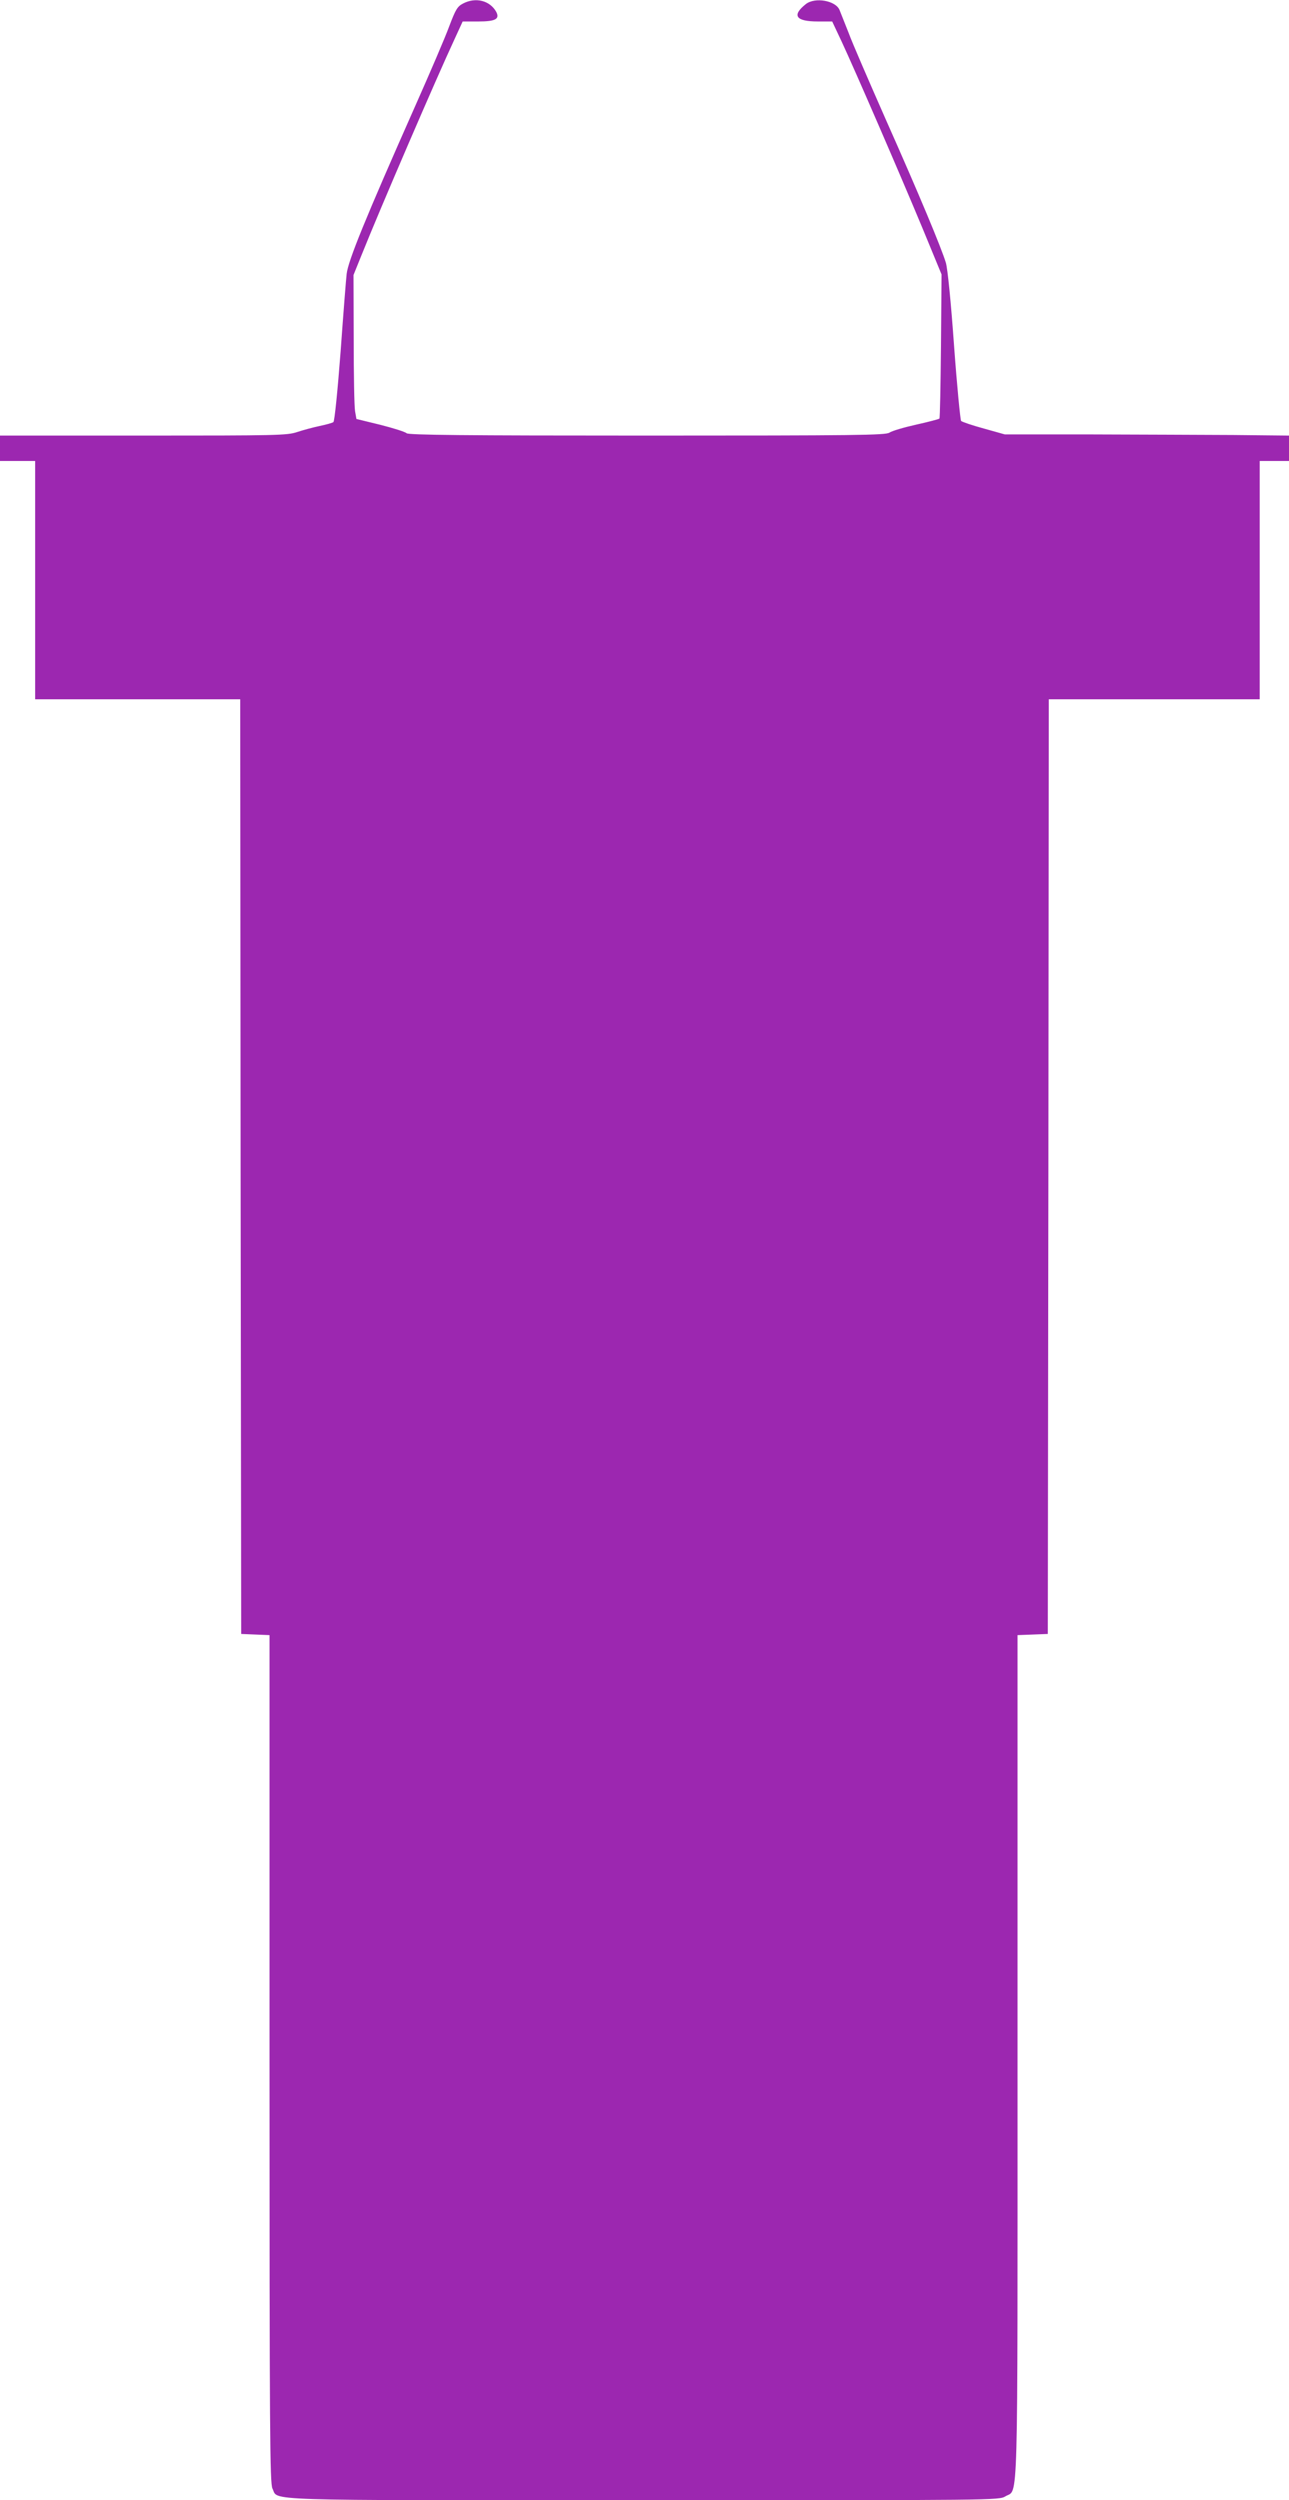
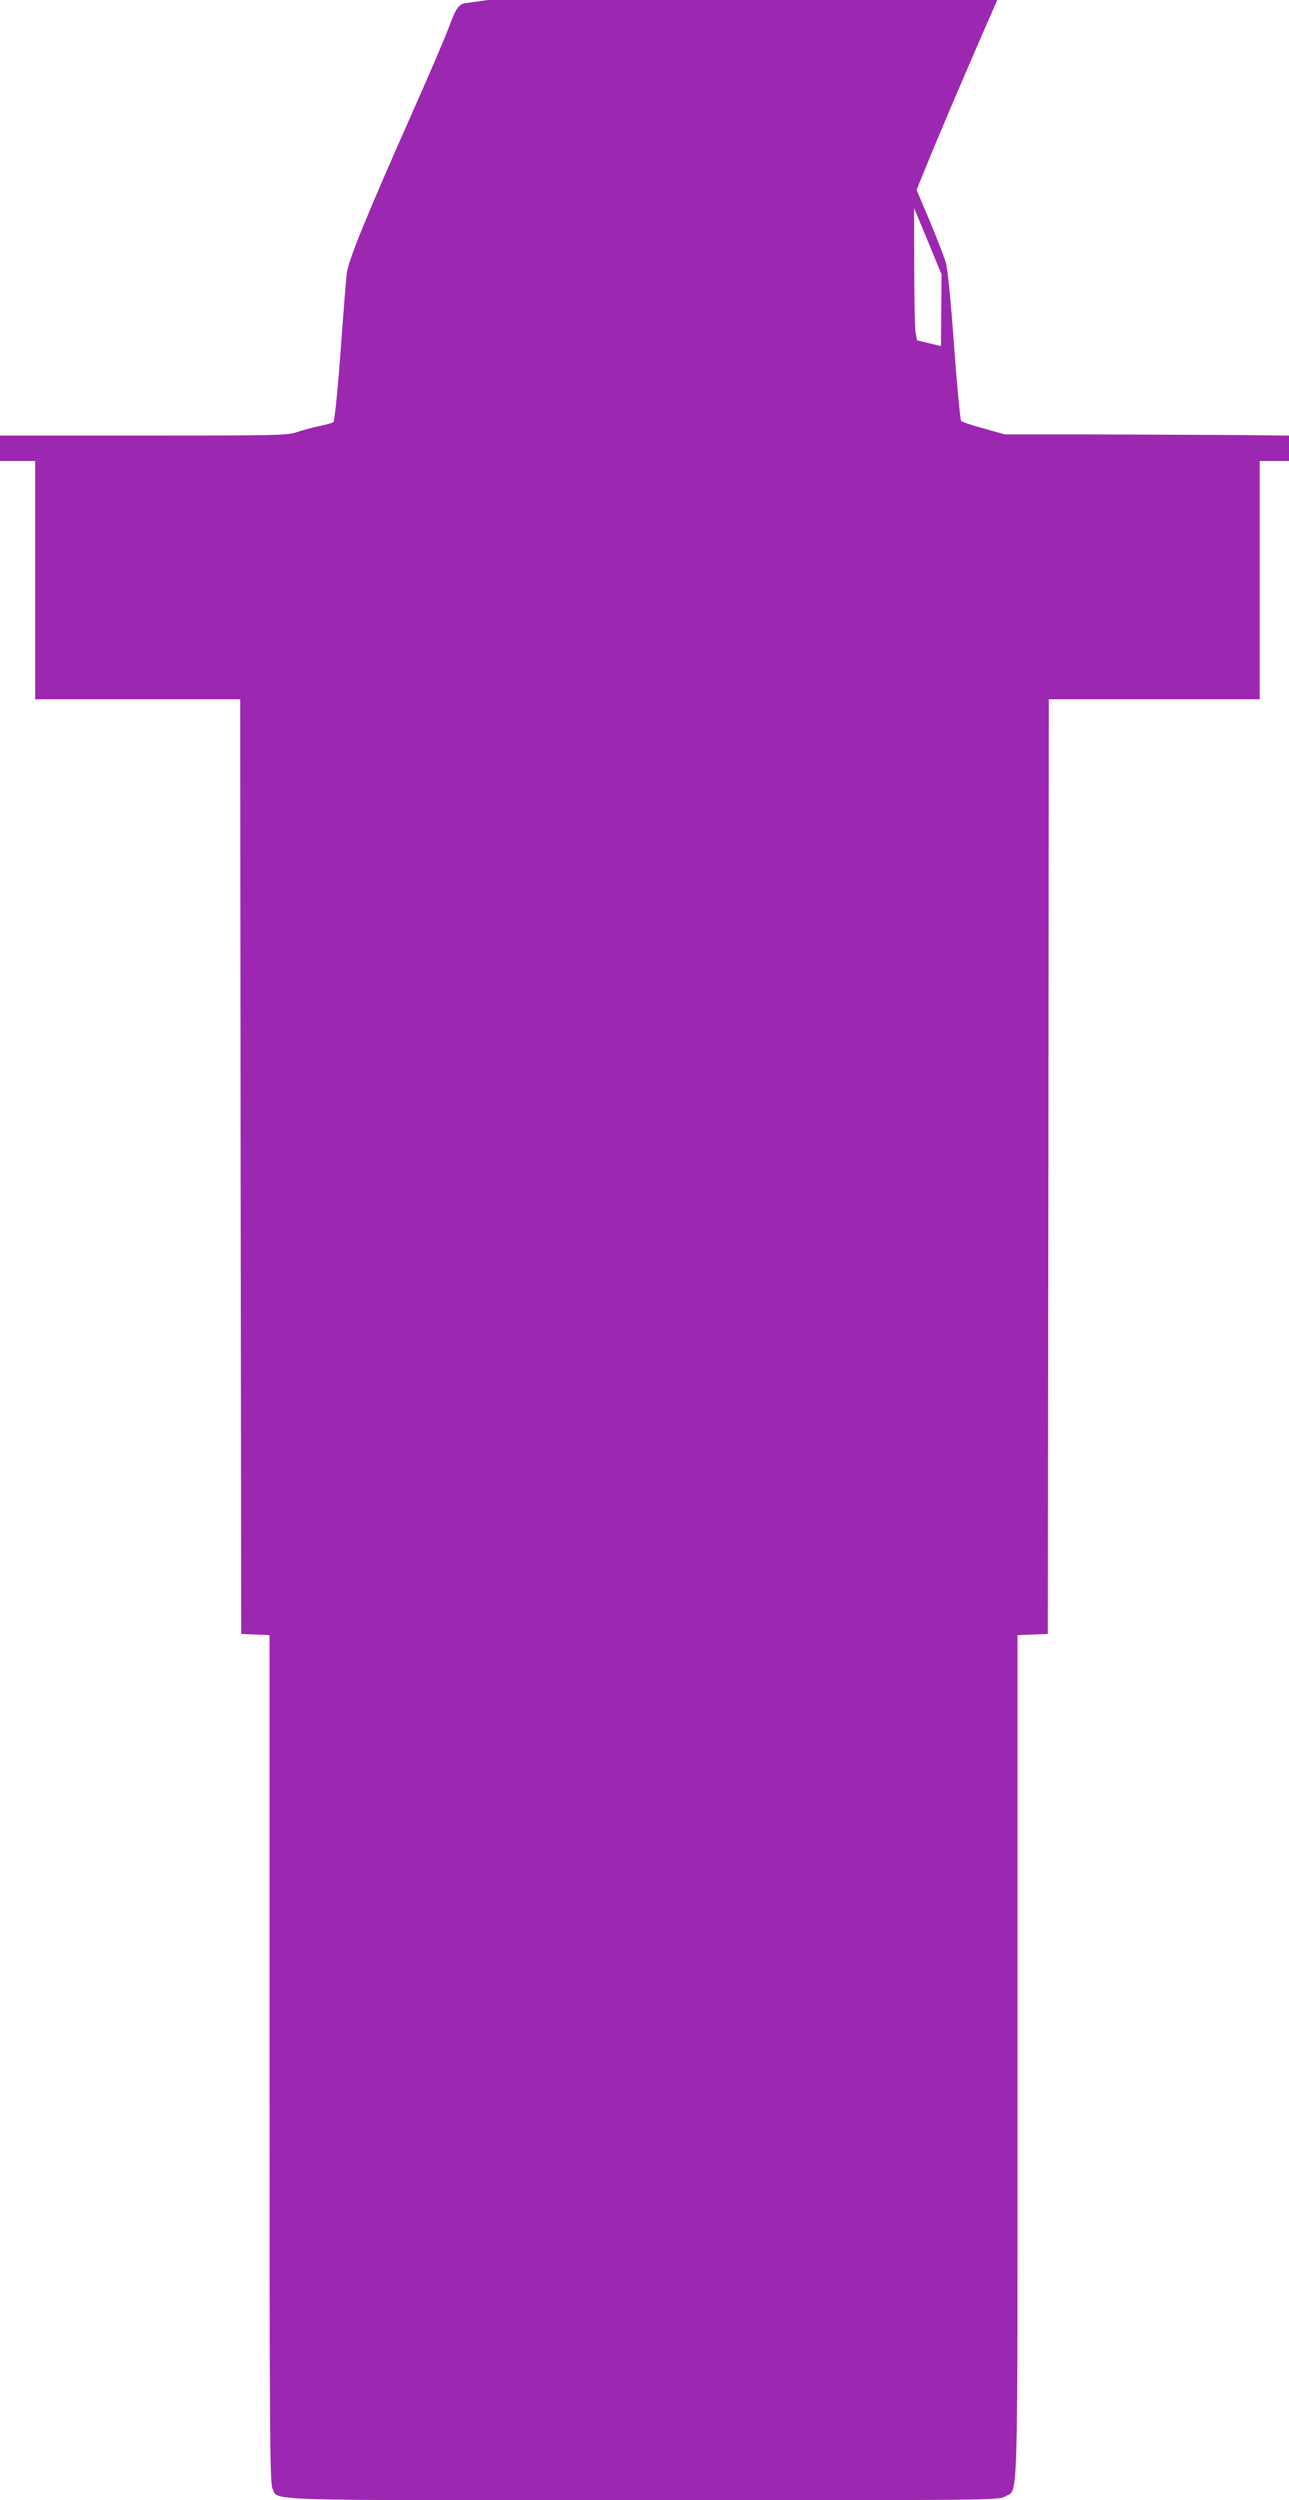
<svg xmlns="http://www.w3.org/2000/svg" version="1.0" width="660pt" height="1280pt" viewBox="0 0 660 1280" preserveAspectRatio="xMidYMid meet">
  <g transform="translate(0,1280) scale(0.1,-0.1)" fill="#9c27b0" stroke="none">
-     <path d="M2371 12782 c-29 -15 -38 -30 -71 -117 -20 -55 -99 -239 -175 -410 -255 -575 -342 -789 -350 -857 -3 -24 -17 -203 -31 -398 -15 -197 -31 -358 -37 -361 -5 -4 -37 -13 -71 -20 -33 -7 -85 -21 -115 -31 -51 -17 -103 -18 -788 -18 l-733 0 0 -65 0 -65 90 0 90 0 0 -610 0 -610 525 0 525 0 2 -2392 3 -2393 73 -3 72 -3 0 -2170 c0 -1920 2 -2173 15 -2199 33 -64 -106 -60 1897 -60 1811 0 1823 0 1856 20 67 41 62 -128 62 2249 l0 2160 78 3 77 3 3 2393 2 2392 540 0 540 0 0 610 0 610 75 0 75 0 0 65 0 65 -287 3 c-159 1 -486 2 -728 3 l-440 0 -107 30 c-59 16 -112 34 -117 39 -4 6 -21 179 -36 385 -16 226 -33 395 -42 425 -23 76 -134 343 -307 732 -85 193 -172 393 -191 445 -20 51 -41 103 -46 116 -19 49 -126 68 -173 31 -73 -58 -52 -89 62 -89 l73 0 48 -102 c69 -148 296 -672 413 -953 l99 -240 -3 -367 c-2 -201 -5 -369 -8 -371 -3 -3 -56 -17 -119 -31 -63 -14 -124 -32 -137 -41 -21 -13 -167 -15 -1242 -15 -937 0 -1221 3 -1230 12 -7 7 -67 26 -134 43 l-123 30 -7 40 c-4 22 -7 188 -7 368 l-1 329 40 99 c96 240 384 908 479 1112 l40 87 79 0 c88 0 112 12 93 49 -32 58 -105 77 -170 43z" />
+     <path d="M2371 12782 c-29 -15 -38 -30 -71 -117 -20 -55 -99 -239 -175 -410 -255 -575 -342 -789 -350 -857 -3 -24 -17 -203 -31 -398 -15 -197 -31 -358 -37 -361 -5 -4 -37 -13 -71 -20 -33 -7 -85 -21 -115 -31 -51 -17 -103 -18 -788 -18 l-733 0 0 -65 0 -65 90 0 90 0 0 -610 0 -610 525 0 525 0 2 -2392 3 -2393 73 -3 72 -3 0 -2170 c0 -1920 2 -2173 15 -2199 33 -64 -106 -60 1897 -60 1811 0 1823 0 1856 20 67 41 62 -128 62 2249 l0 2160 78 3 77 3 3 2393 2 2392 540 0 540 0 0 610 0 610 75 0 75 0 0 65 0 65 -287 3 c-159 1 -486 2 -728 3 l-440 0 -107 30 c-59 16 -112 34 -117 39 -4 6 -21 179 -36 385 -16 226 -33 395 -42 425 -23 76 -134 343 -307 732 -85 193 -172 393 -191 445 -20 51 -41 103 -46 116 -19 49 -126 68 -173 31 -73 -58 -52 -89 62 -89 l73 0 48 -102 c69 -148 296 -672 413 -953 l99 -240 -3 -367 l-123 30 -7 40 c-4 22 -7 188 -7 368 l-1 329 40 99 c96 240 384 908 479 1112 l40 87 79 0 c88 0 112 12 93 49 -32 58 -105 77 -170 43z" />
  </g>
</svg>